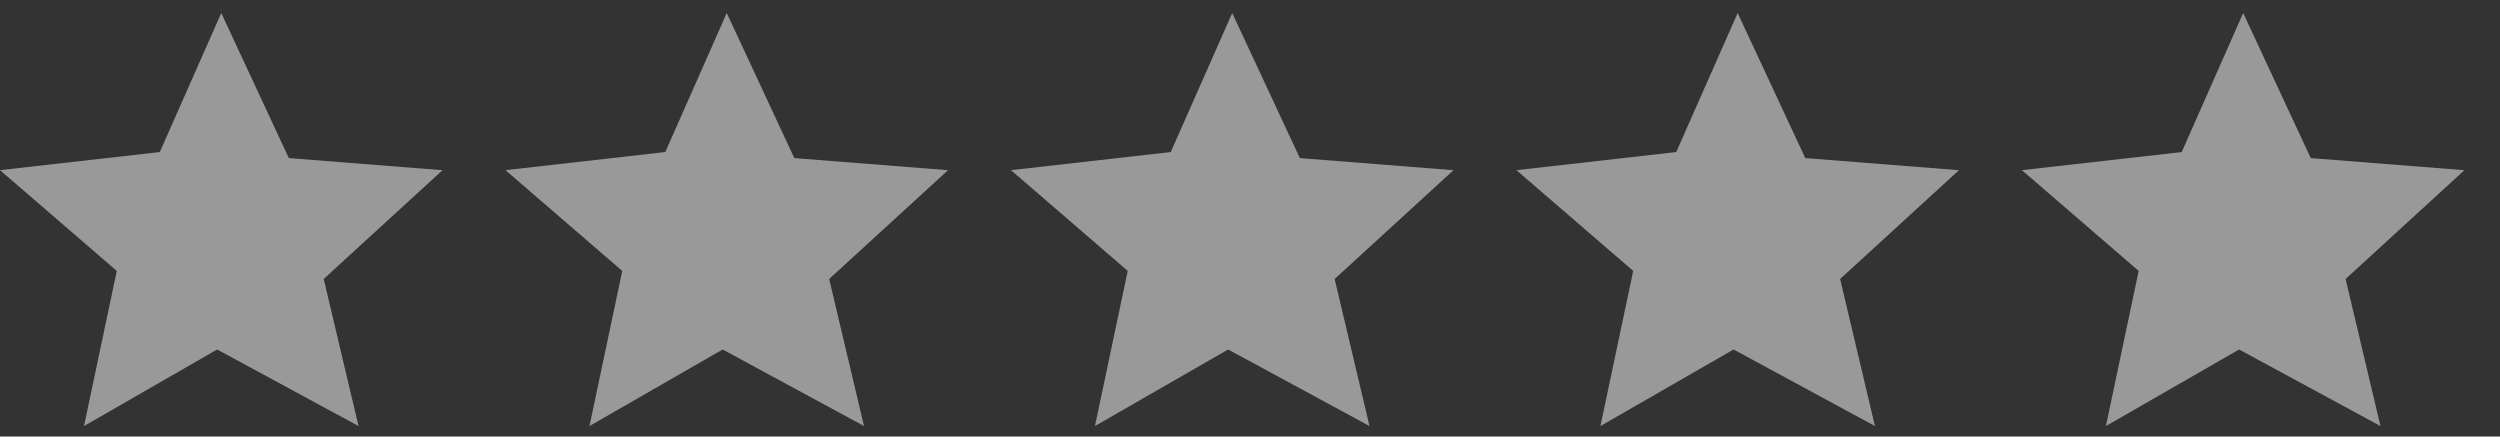
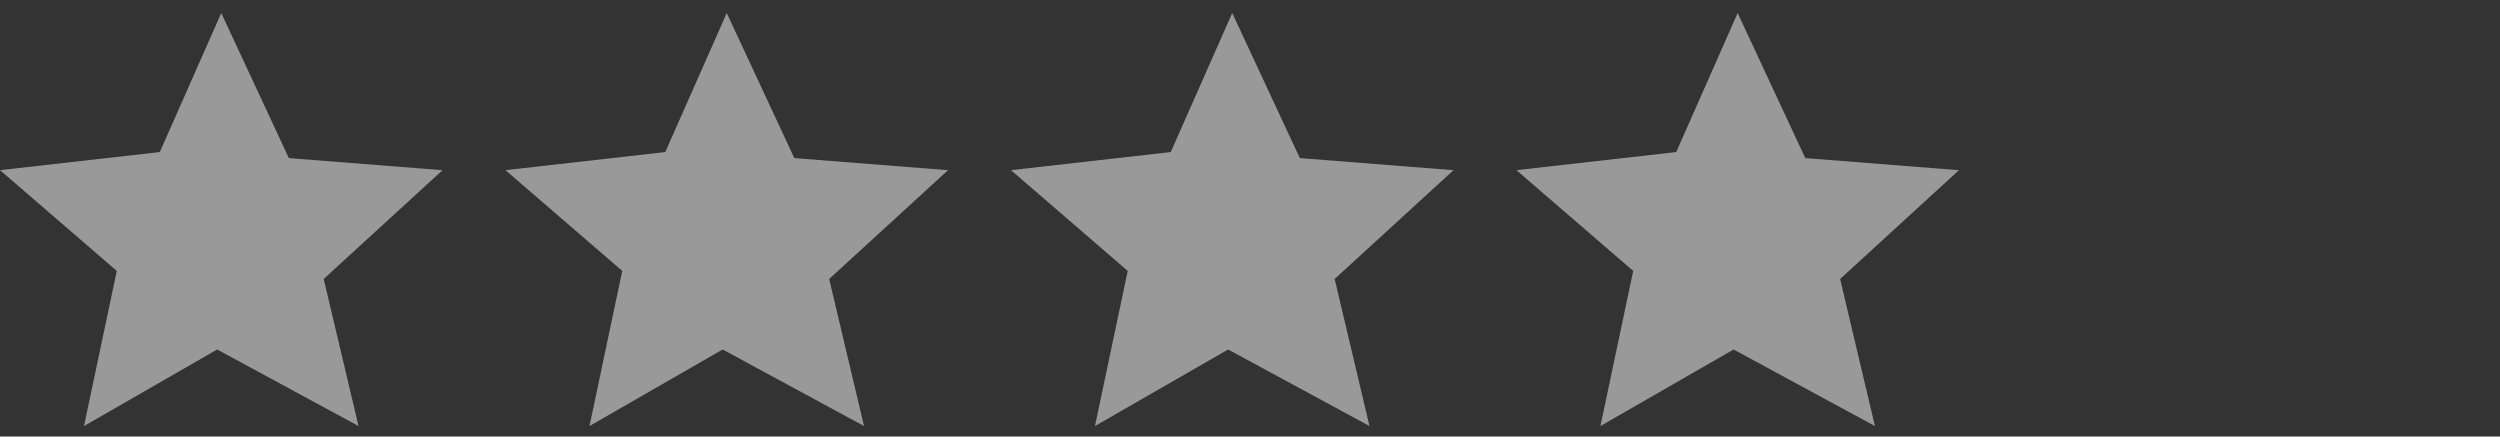
<svg xmlns="http://www.w3.org/2000/svg" width="63" height="11" viewBox="0 0 63 11" fill="none">
  <rect x="0" y="0" width="63" height="11" fill="#333333" stroke="none" />
  <path fill-rule="evenodd" clip-rule="evenodd" d="M18.314 0.329L20.017 3.984L23.89 4.289L20.895 7.03L21.773 10.736L18.211 8.807L14.855 10.736L15.681 6.827L12.738 4.288L16.765 3.832L18.314 0.329Z" fill="white" fill-opacity="0.5" />
  <path fill-rule="evenodd" clip-rule="evenodd" d="M5.576 0.329L7.279 3.984L11.151 4.289L8.157 7.03L9.035 10.736L5.472 8.807L2.117 10.736L2.943 6.827L0 4.288L4.027 3.832L5.576 0.329Z" fill="white" fill-opacity="0.5" />
  <path fill-rule="evenodd" clip-rule="evenodd" d="M31.052 0.329L32.756 3.984L36.628 4.289L33.633 7.03L34.511 10.736L30.949 8.807L27.593 10.736L28.419 6.827L25.477 4.288L29.503 3.832L31.052 0.329Z" fill="white" fill-opacity="0.5" />
  <path fill-rule="evenodd" clip-rule="evenodd" d="M43.789 0.329L45.493 3.984L49.365 4.289L46.371 7.03L47.248 10.736L43.686 8.807L40.331 10.736L41.157 6.827L38.214 4.288L42.241 3.832L43.789 0.329Z" fill="white" fill-opacity="0.5" />
-   <path fill-rule="evenodd" clip-rule="evenodd" d="M56.528 0.329L58.231 3.984L62.103 4.289L59.109 7.03L59.987 10.736L56.425 8.807L53.069 10.736L53.895 6.827L50.952 4.288L54.979 3.832L56.528 0.329Z" fill="white" fill-opacity="0.5" />
</svg>